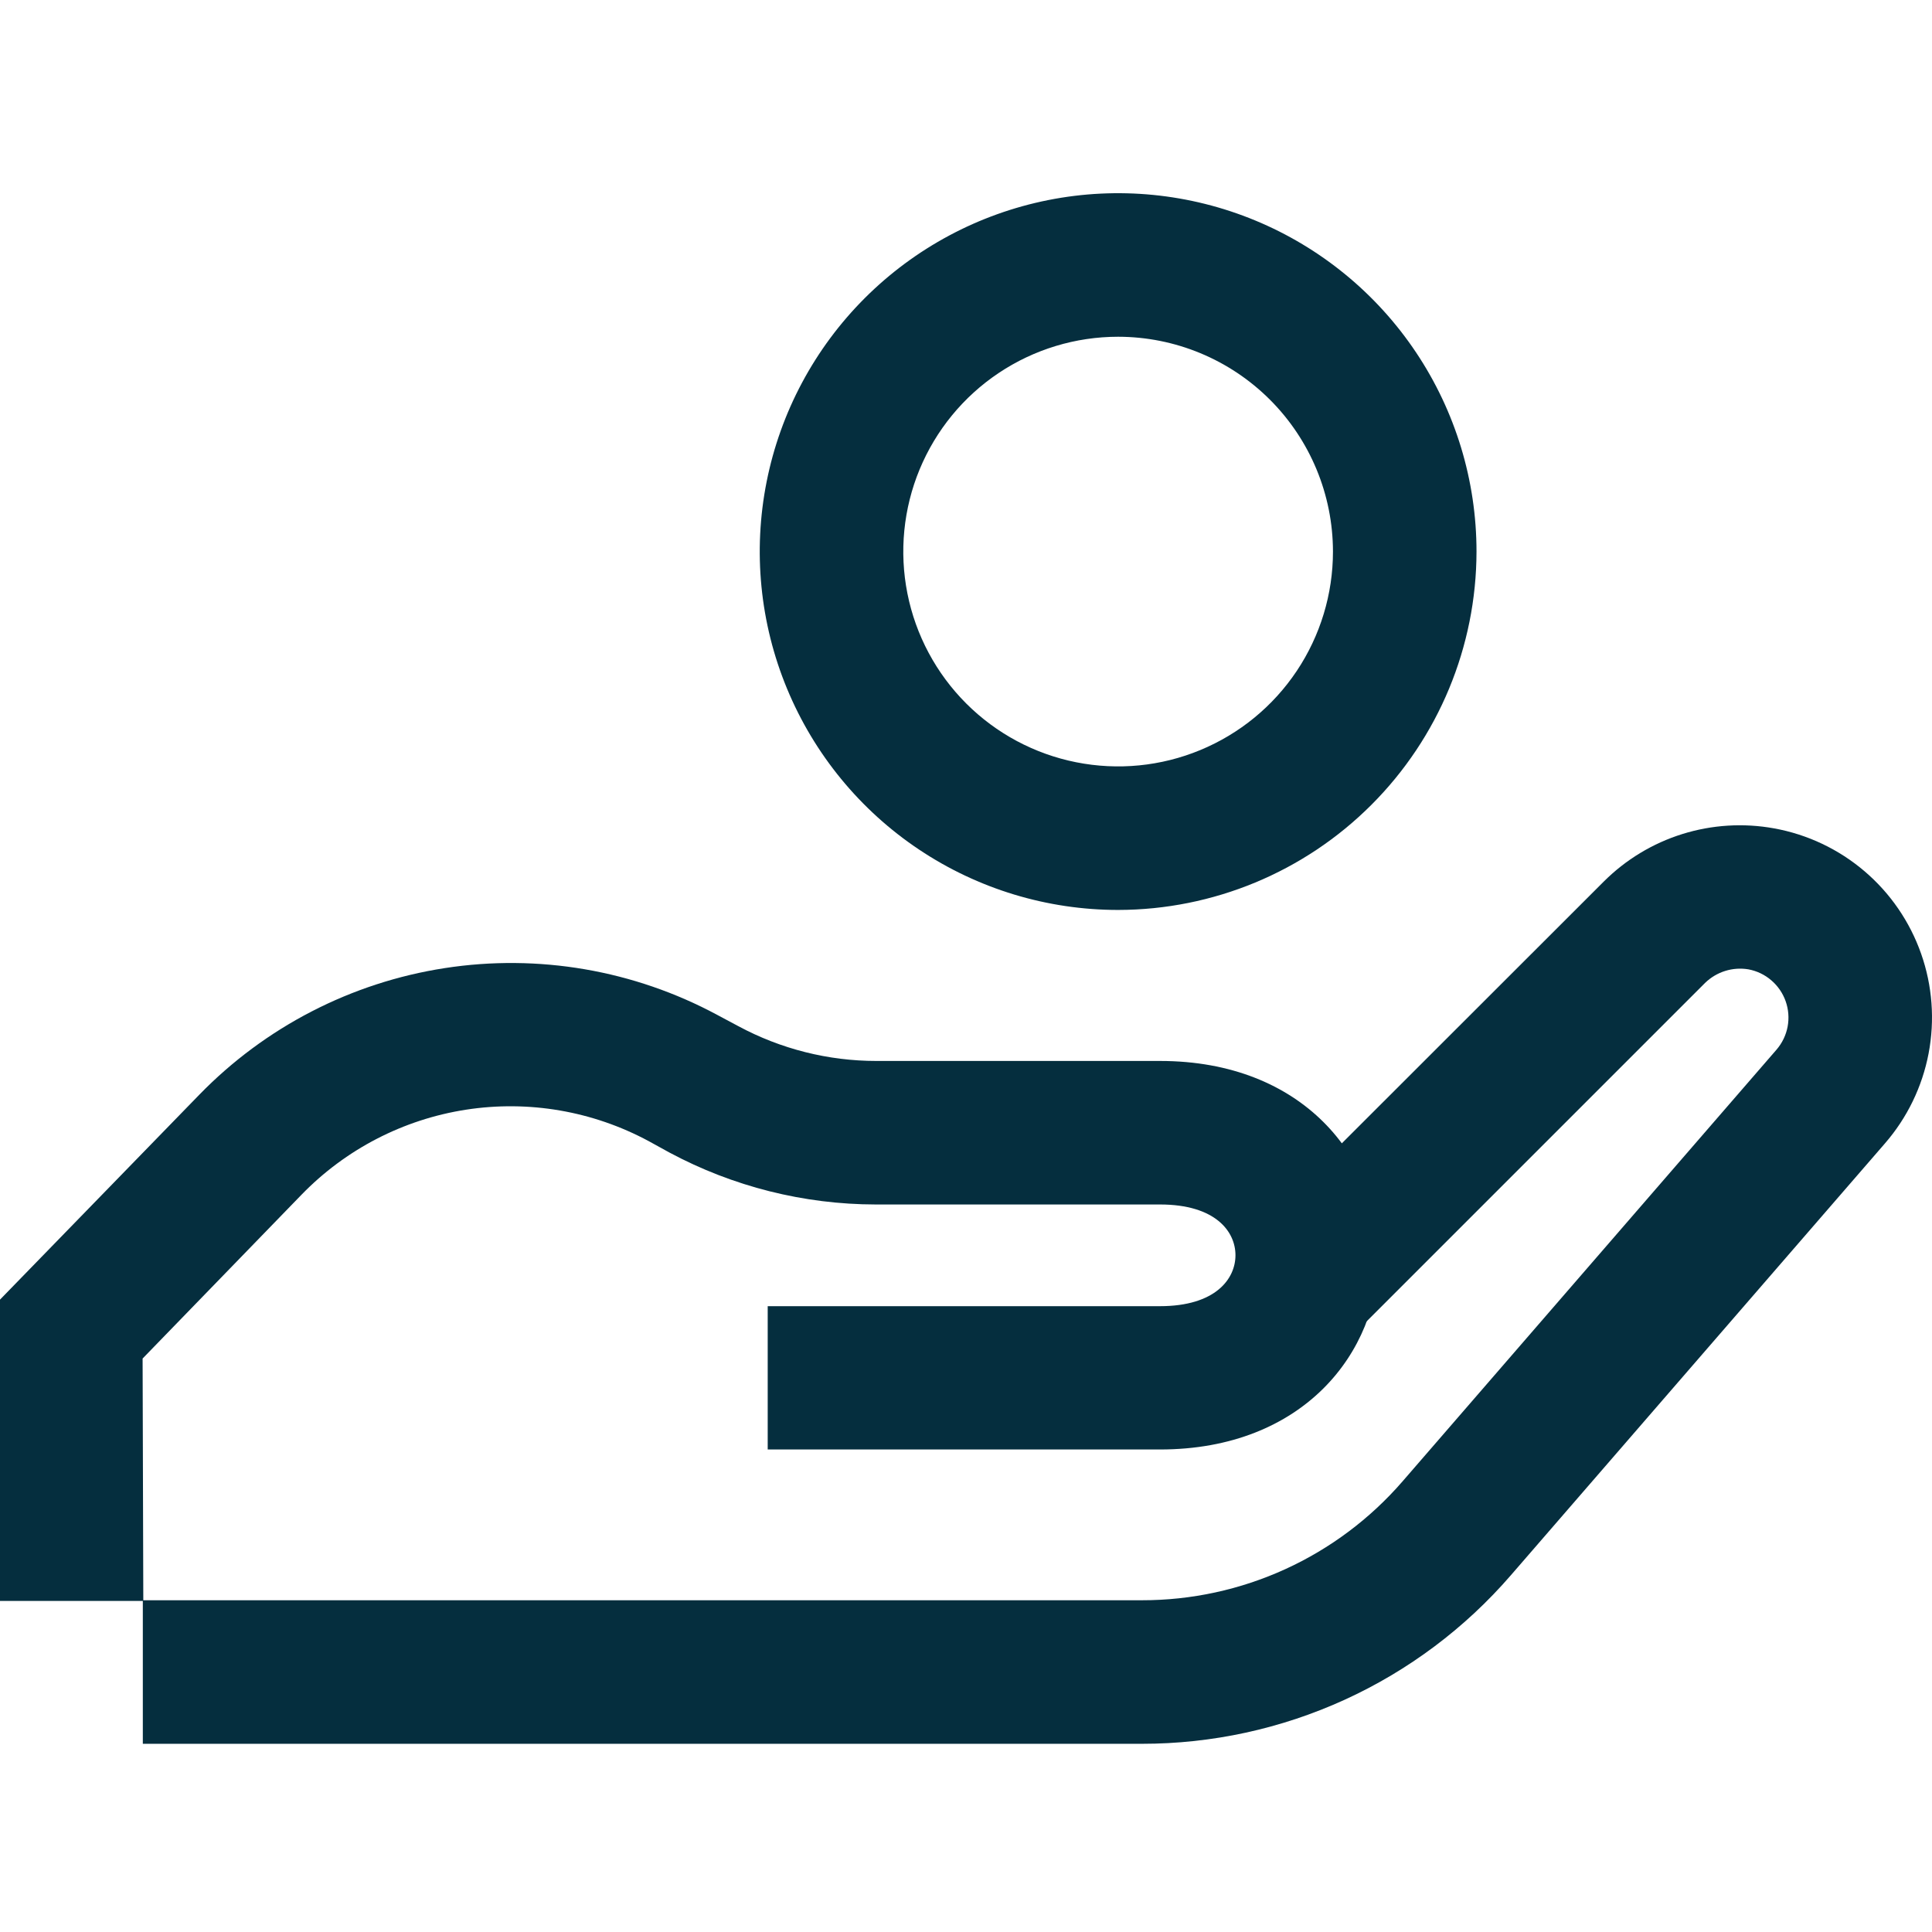
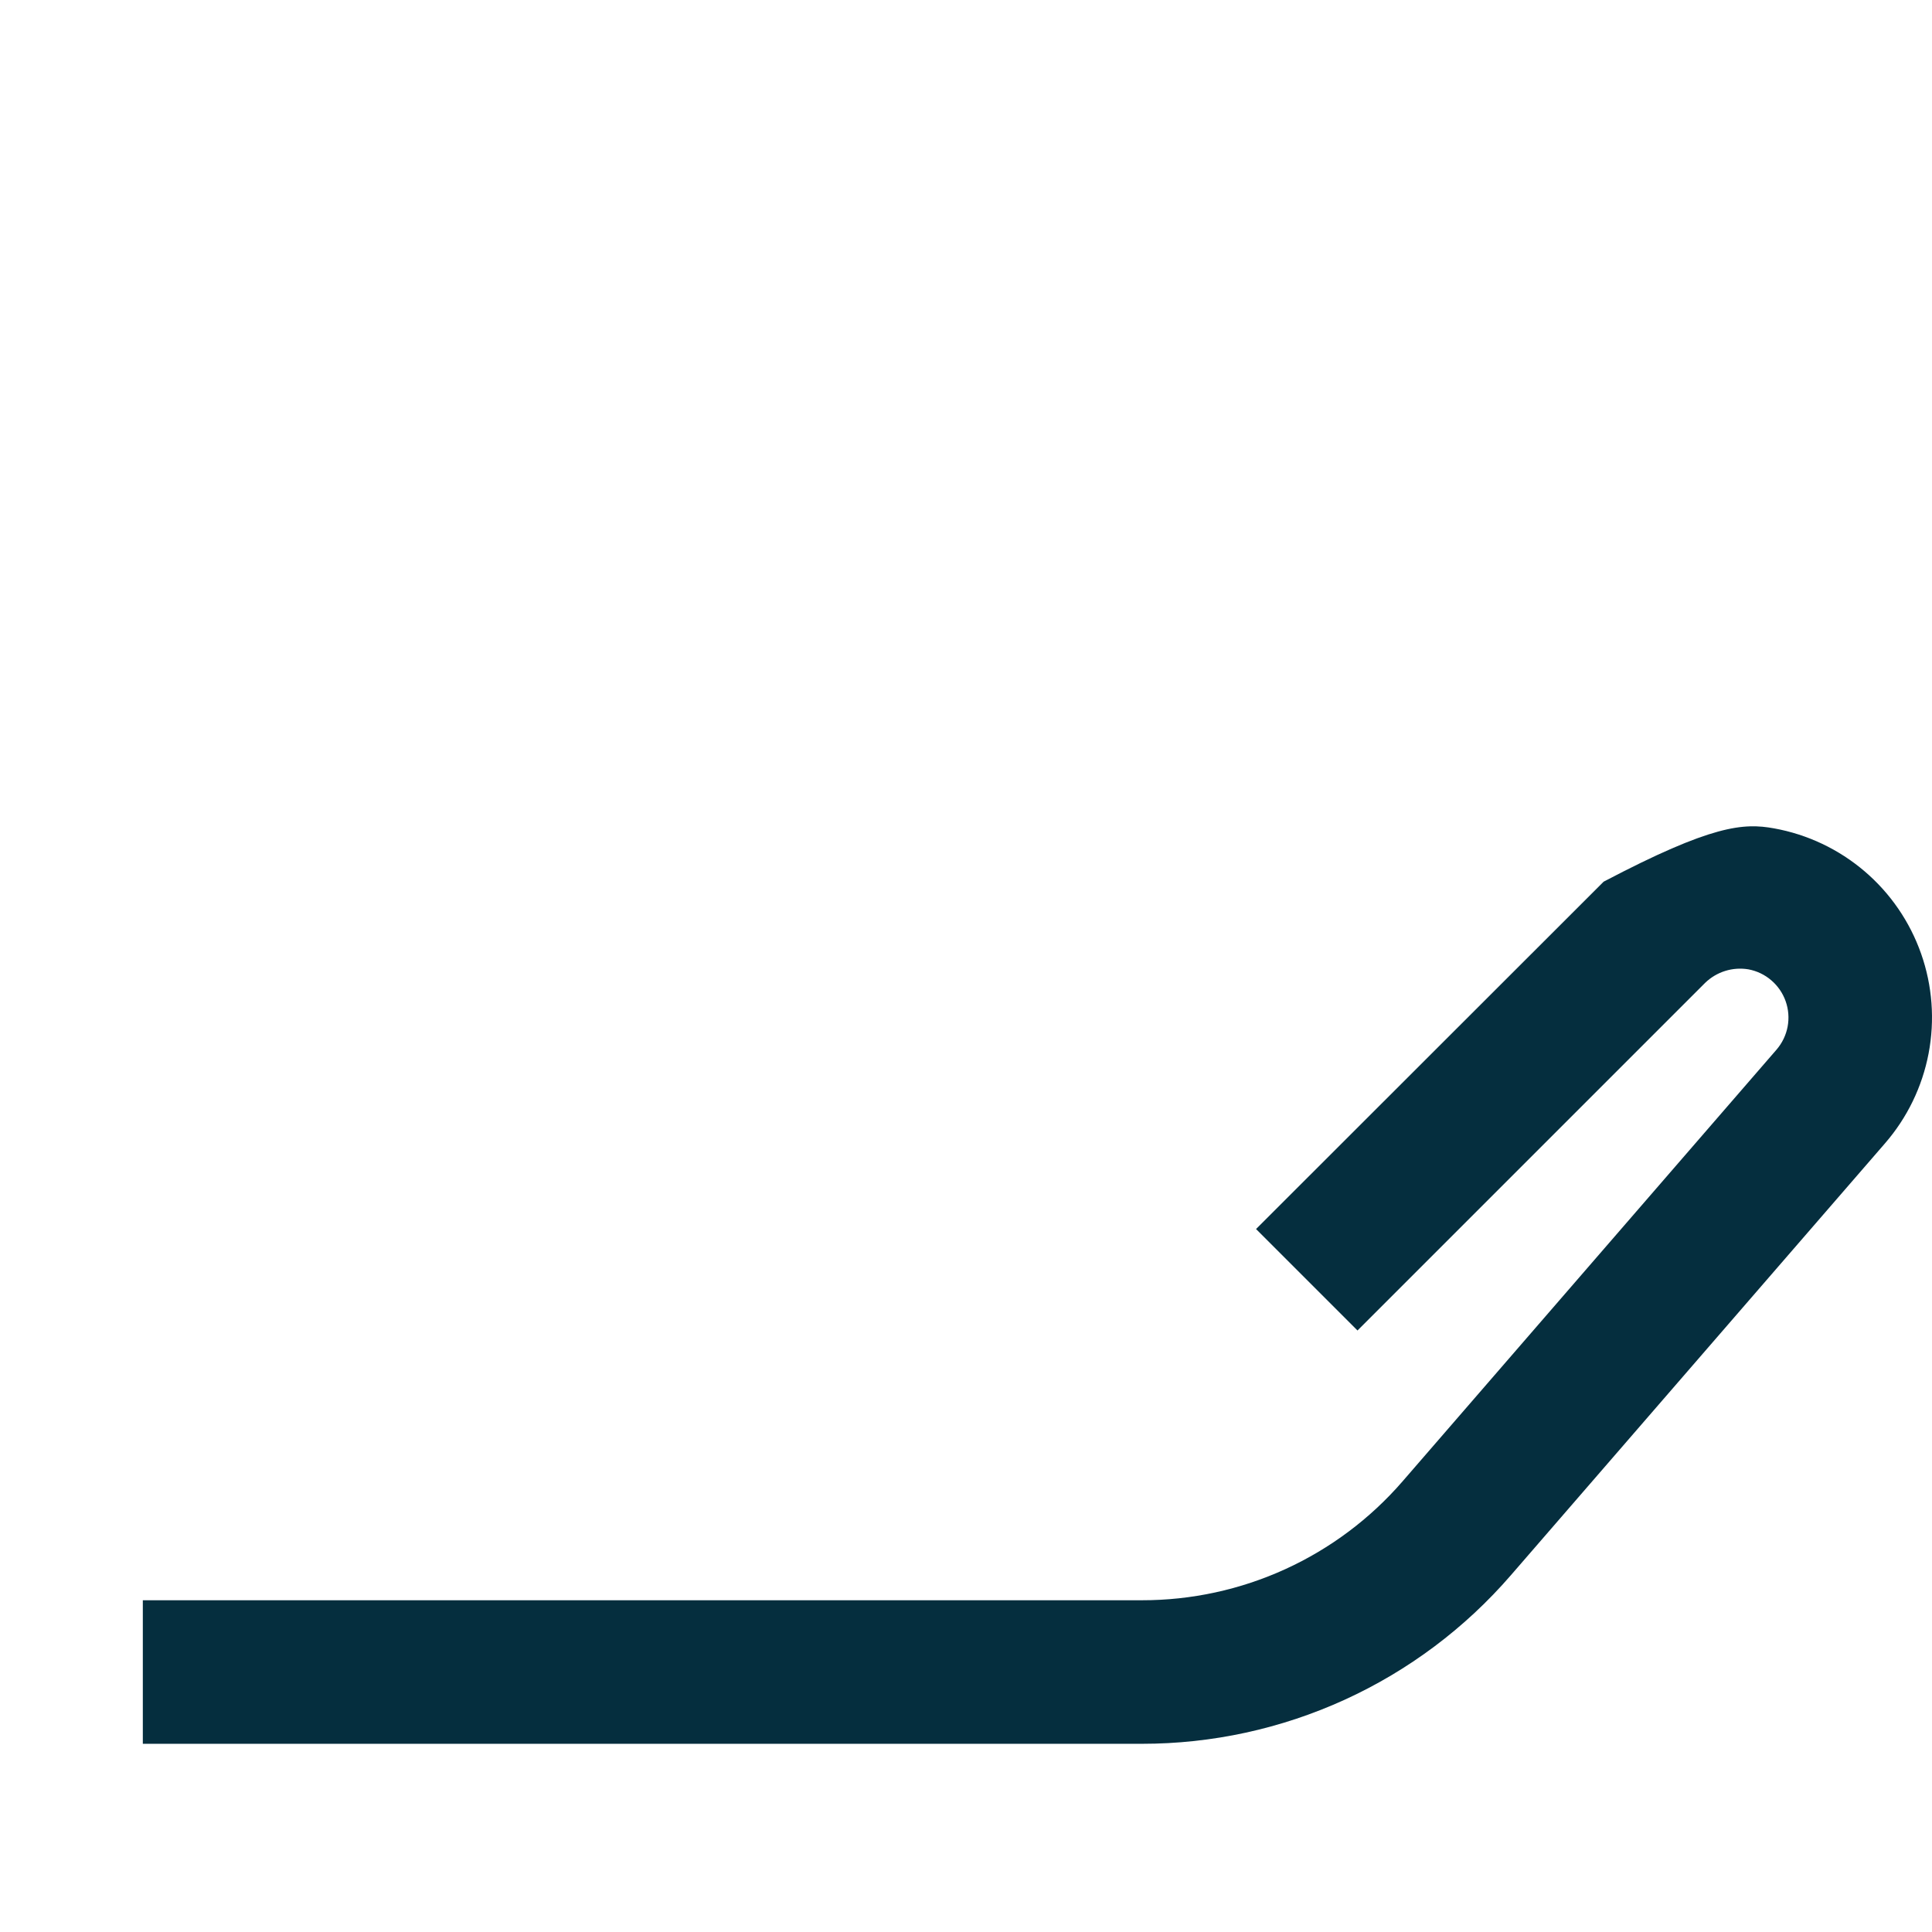
<svg xmlns="http://www.w3.org/2000/svg" width="80" height="80" viewBox="0 0 80 80" fill="none">
-   <path d="M47.286 72.207H5.914V66.263H47.286C49.334 66.265 51.357 65.826 53.22 64.976C55.082 64.126 56.74 62.884 58.08 61.336L73.567 43.458C73.799 43.187 73.956 42.859 74.022 42.509C74.087 42.158 74.059 41.796 73.94 41.459C73.822 41.123 73.616 40.824 73.345 40.592C73.074 40.359 72.747 40.203 72.396 40.138C72.075 40.085 71.745 40.107 71.434 40.205C71.123 40.302 70.839 40.472 70.605 40.699L56.211 55.093L52.01 50.892L66.404 36.508C67.315 35.597 68.432 34.92 69.661 34.536C70.89 34.152 72.194 34.071 73.461 34.301C74.844 34.551 76.135 35.163 77.205 36.075C78.274 36.986 79.083 38.165 79.549 39.49C80.016 40.816 80.122 42.242 79.859 43.622C79.595 45.002 78.971 46.288 78.049 47.349L62.561 65.228C60.665 67.419 58.319 69.177 55.684 70.381C53.048 71.585 50.184 72.208 47.286 72.207Z" fill="#052E3E" />
-   <path d="M5.934 66.292H0V53.815L8.247 45.336C10.977 42.527 14.547 40.684 18.418 40.087C22.288 39.489 26.249 40.169 29.698 42.024L30.569 42.489C32.327 43.436 34.293 43.932 36.29 43.932H48.032C53.985 43.932 57.092 47.978 57.092 51.976C57.092 55.973 53.985 60.02 48.032 60.02H31.789V54.086H48.032C50.336 54.086 51.158 52.953 51.158 51.976C51.158 50.998 50.336 49.875 48.032 49.875H36.261C33.282 49.871 30.35 49.133 27.723 47.726L26.862 47.252C24.549 46.006 21.892 45.548 19.296 45.95C16.7 46.352 14.306 47.591 12.478 49.478L5.905 56.254L5.934 66.292Z" fill="#052E3E" />
-   <path d="M46.299 37.679C43.364 37.679 40.495 36.809 38.055 35.178C35.614 33.547 33.713 31.23 32.59 28.518C31.466 25.807 31.172 22.823 31.745 19.944C32.317 17.066 33.731 14.422 35.806 12.347C37.882 10.272 40.526 8.858 43.404 8.285C46.283 7.712 49.266 8.007 51.978 9.13C54.689 10.253 57.007 12.155 58.637 14.595C60.268 17.035 61.139 19.905 61.139 22.84C61.133 26.774 59.568 30.545 56.786 33.327C54.005 36.109 50.233 37.674 46.299 37.679ZM46.299 13.944C44.54 13.944 42.82 14.465 41.357 15.443C39.894 16.42 38.754 17.809 38.08 19.435C37.407 21.06 37.231 22.85 37.574 24.575C37.917 26.301 38.765 27.886 40.009 29.13C41.253 30.374 42.838 31.221 44.564 31.564C46.289 31.907 48.078 31.732 49.703 31.058C51.329 30.385 52.718 29.245 53.696 27.782C54.673 26.319 55.195 24.599 55.195 22.84C55.193 20.481 54.254 18.219 52.587 16.552C50.919 14.884 48.658 13.946 46.299 13.944Z" fill="#052E3E" />
+   <path d="M47.286 72.207H5.914V66.263H47.286C49.334 66.265 51.357 65.826 53.22 64.976C55.082 64.126 56.74 62.884 58.08 61.336L73.567 43.458C73.799 43.187 73.956 42.859 74.022 42.509C74.087 42.158 74.059 41.796 73.94 41.459C73.822 41.123 73.616 40.824 73.345 40.592C73.074 40.359 72.747 40.203 72.396 40.138C72.075 40.085 71.745 40.107 71.434 40.205C71.123 40.302 70.839 40.472 70.605 40.699L56.211 55.093L52.01 50.892L66.404 36.508C70.89 34.152 72.194 34.071 73.461 34.301C74.844 34.551 76.135 35.163 77.205 36.075C78.274 36.986 79.083 38.165 79.549 39.49C80.016 40.816 80.122 42.242 79.859 43.622C79.595 45.002 78.971 46.288 78.049 47.349L62.561 65.228C60.665 67.419 58.319 69.177 55.684 70.381C53.048 71.585 50.184 72.208 47.286 72.207Z" fill="#052E3E" />
</svg>